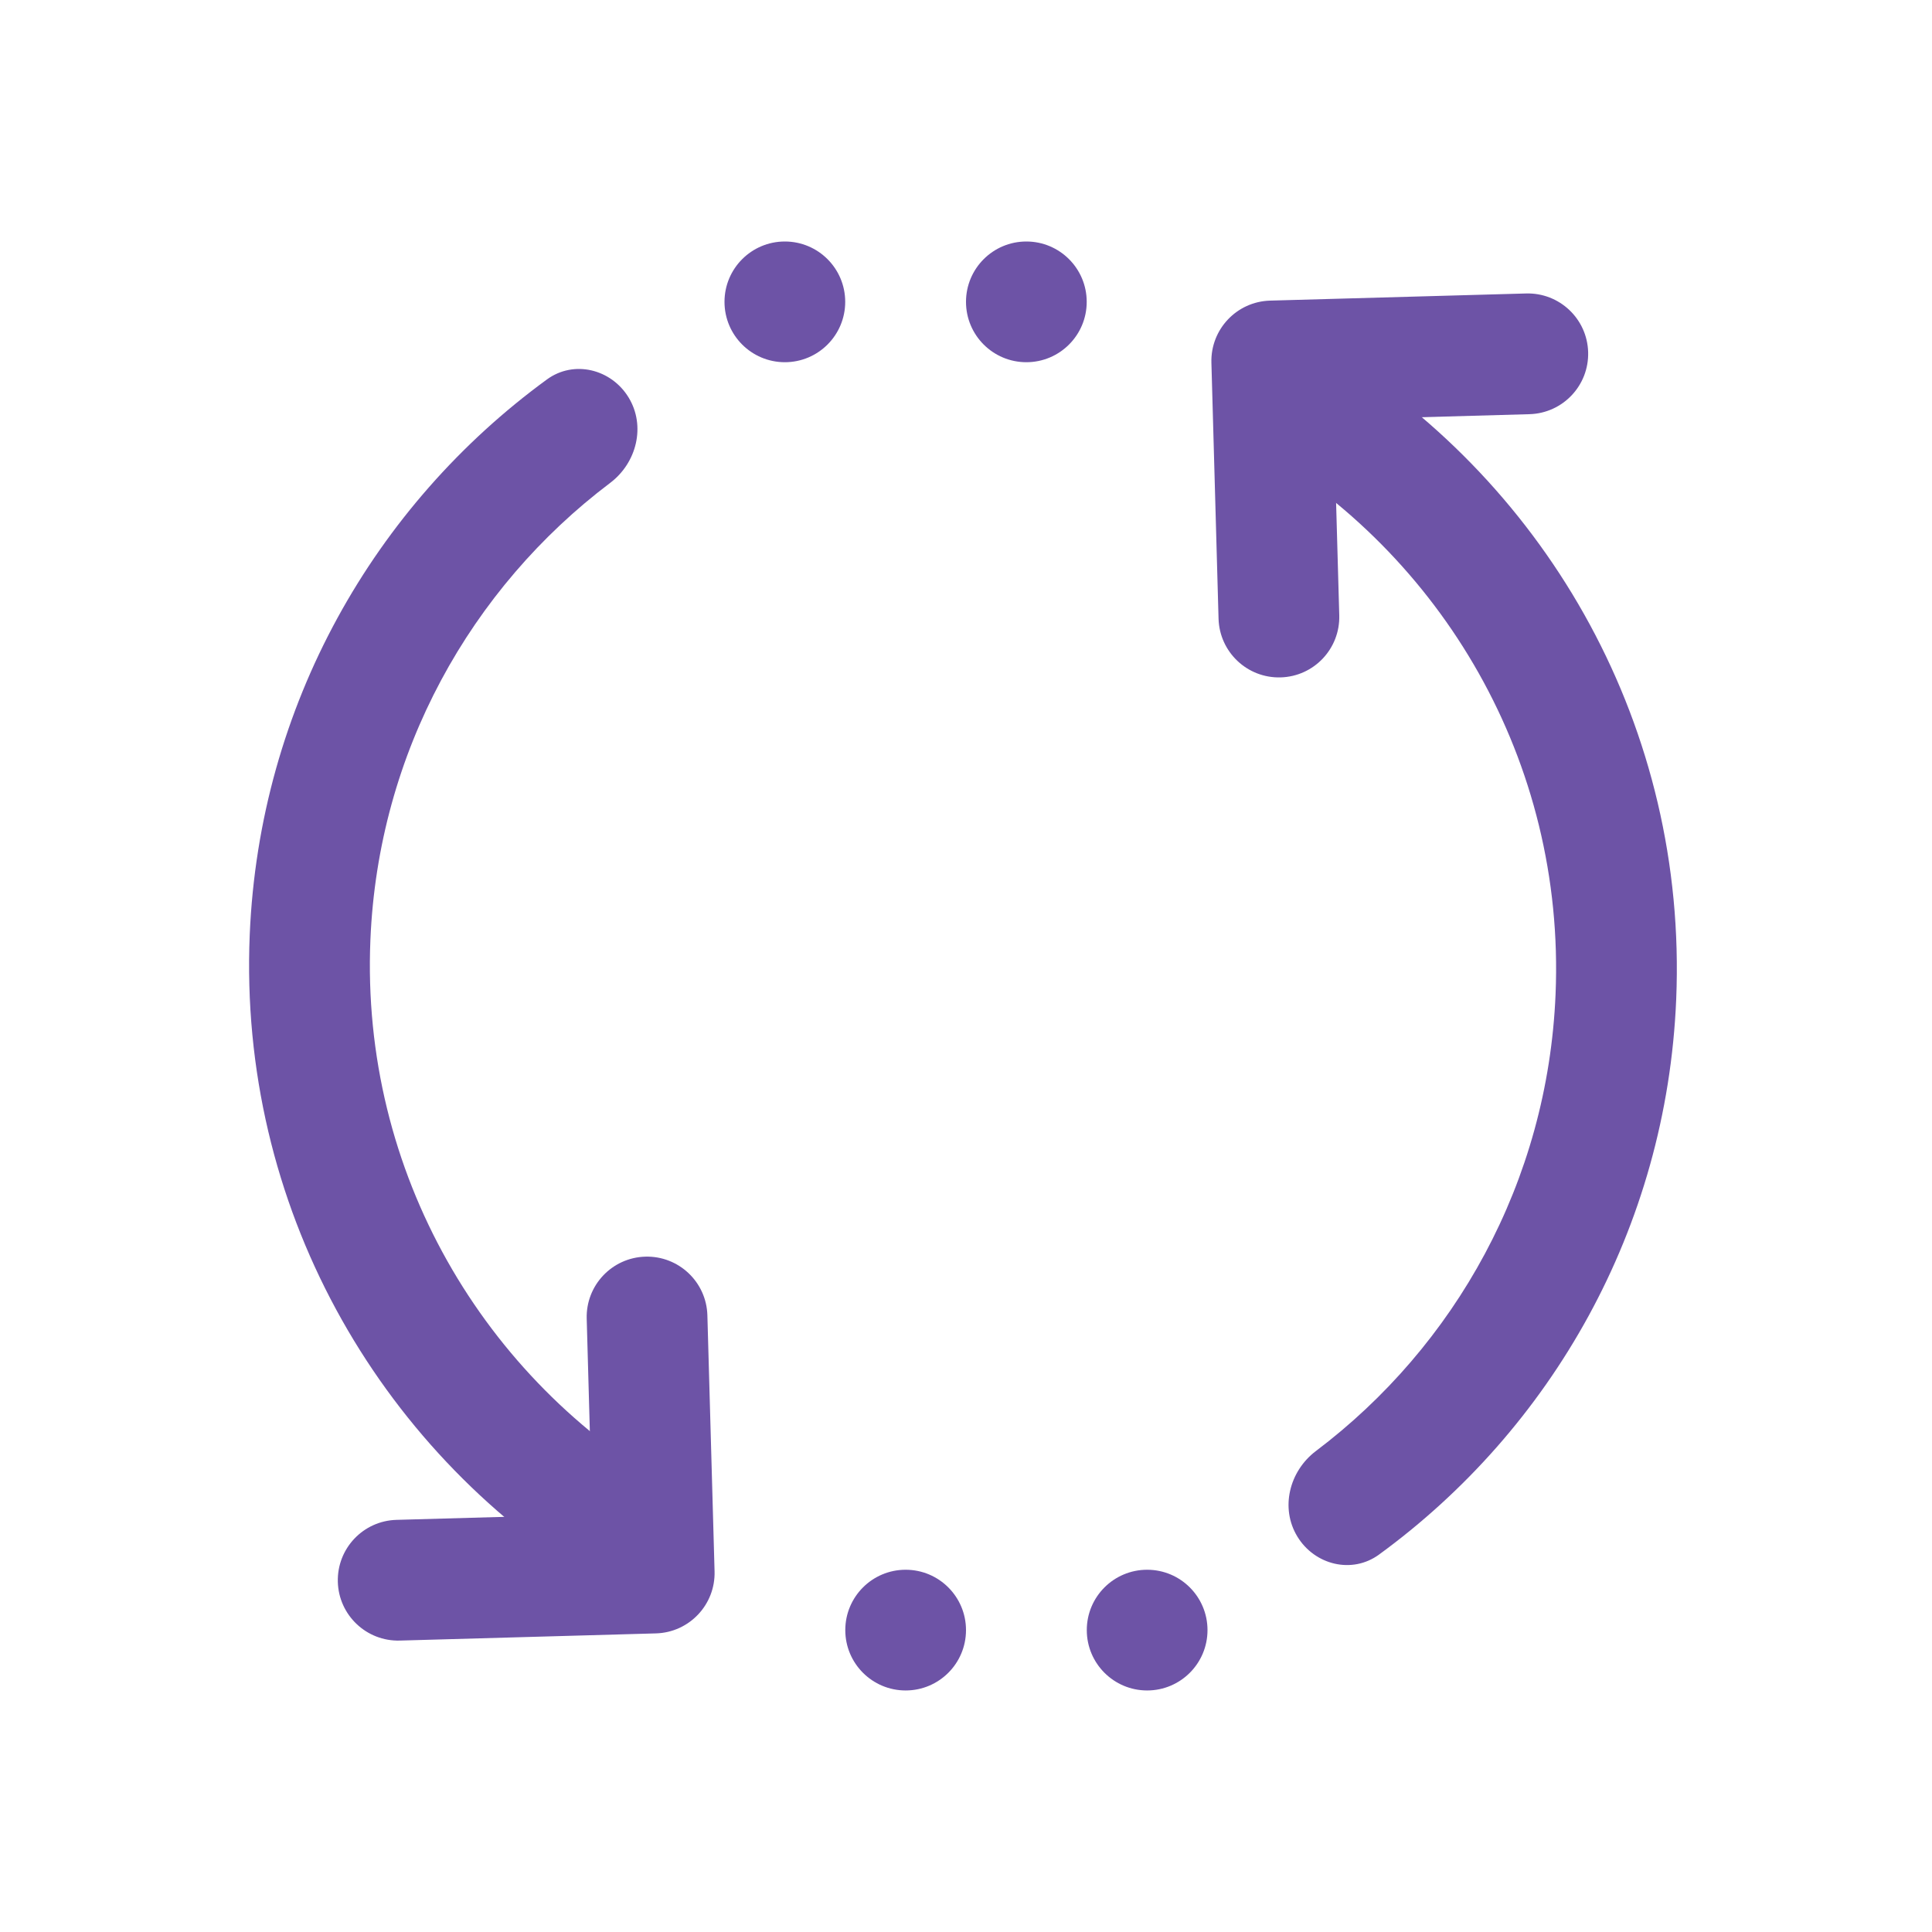
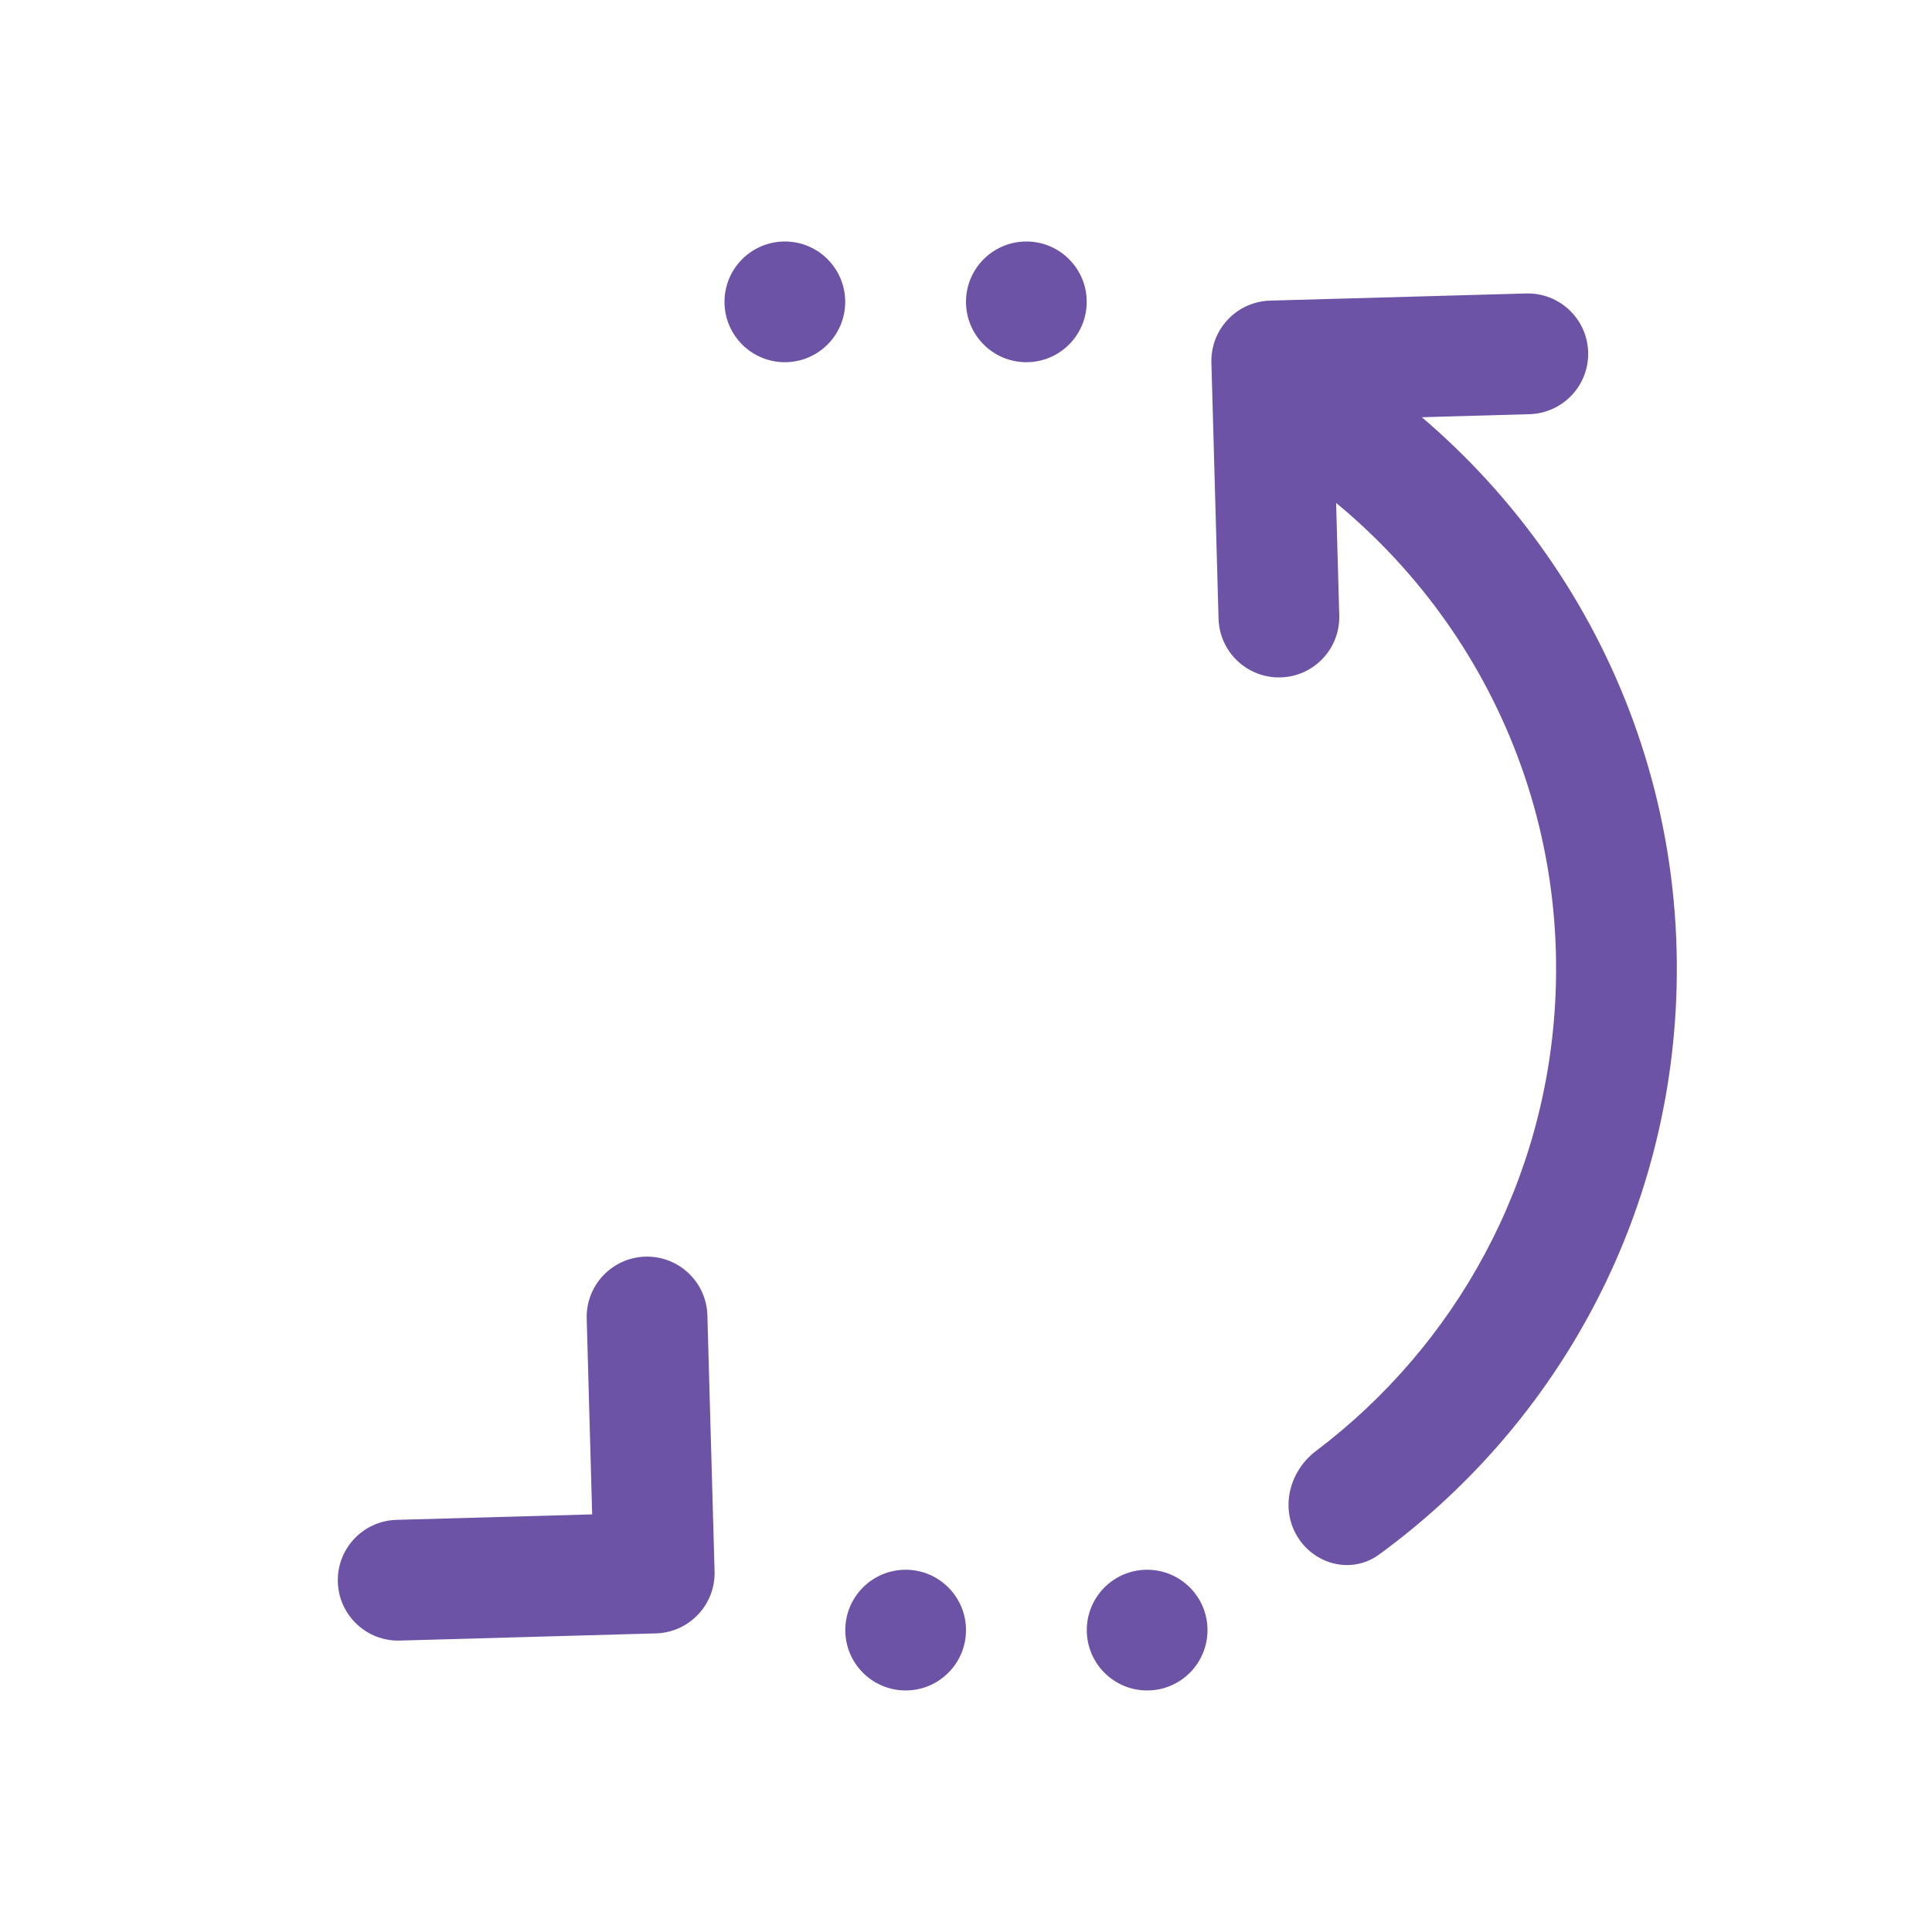
<svg xmlns="http://www.w3.org/2000/svg" width="50" height="50" viewBox="0 0 50 50" fill="none">
  <path fill-rule="evenodd" clip-rule="evenodd" d="M16.702 32.522C17.564 32.498 18.283 33.178 18.307 34.04L18.493 40.667C18.517 41.529 17.837 42.248 16.975 42.272L10.348 42.458C9.486 42.482 8.767 41.802 8.743 40.94C8.719 40.077 9.398 39.358 10.261 39.334L15.325 39.192L15.184 34.128C15.159 33.265 15.839 32.546 16.702 32.522Z" fill="#6D53A6" />
-   <path d="M14.156 9.819C14.854 9.31 15.82 9.55 16.269 10.288C16.717 11.025 16.478 11.98 15.789 12.499C12.19 15.217 9.789 19.464 9.586 24.322C9.334 30.349 12.531 35.72 17.422 38.531L15.327 40.919C9.763 37.468 6.17 31.199 6.463 24.191C6.712 18.25 9.699 13.071 14.156 9.819Z" fill="#6D53A6" />
  <circle cx="20.312" cy="7.812" r="1.562" fill="#6D53A6" />
  <circle cx="26.562" cy="7.812" r="1.562" fill="#6D53A6" />
  <path fill-rule="evenodd" clip-rule="evenodd" d="M33.142 17.531C32.279 17.555 31.561 16.875 31.536 16.013L31.351 9.386C31.327 8.524 32.006 7.805 32.869 7.78L39.495 7.595C40.358 7.571 41.077 8.25 41.101 9.113C41.125 9.976 40.446 10.694 39.583 10.719L34.518 10.861L34.66 15.925C34.684 16.788 34.005 17.507 33.142 17.531Z" fill="#6D53A6" />
  <path d="M35.688 40.233C34.99 40.742 34.023 40.503 33.575 39.765C33.127 39.028 33.367 38.073 34.055 37.553C37.655 34.836 40.055 30.589 40.258 25.731C40.51 19.704 37.313 14.333 32.421 11.522L34.517 9.134C40.081 12.585 43.673 18.854 43.38 25.862C43.132 31.802 40.145 36.982 35.688 40.233Z" fill="#6D53A6" />
  <circle cx="29.688" cy="42.187" r="1.562" transform="rotate(180 29.688 42.187)" fill="#6D53A6" />
  <circle cx="23.438" cy="42.187" r="1.562" transform="rotate(180 23.438 42.187)" fill="#6D53A6" />
</svg>